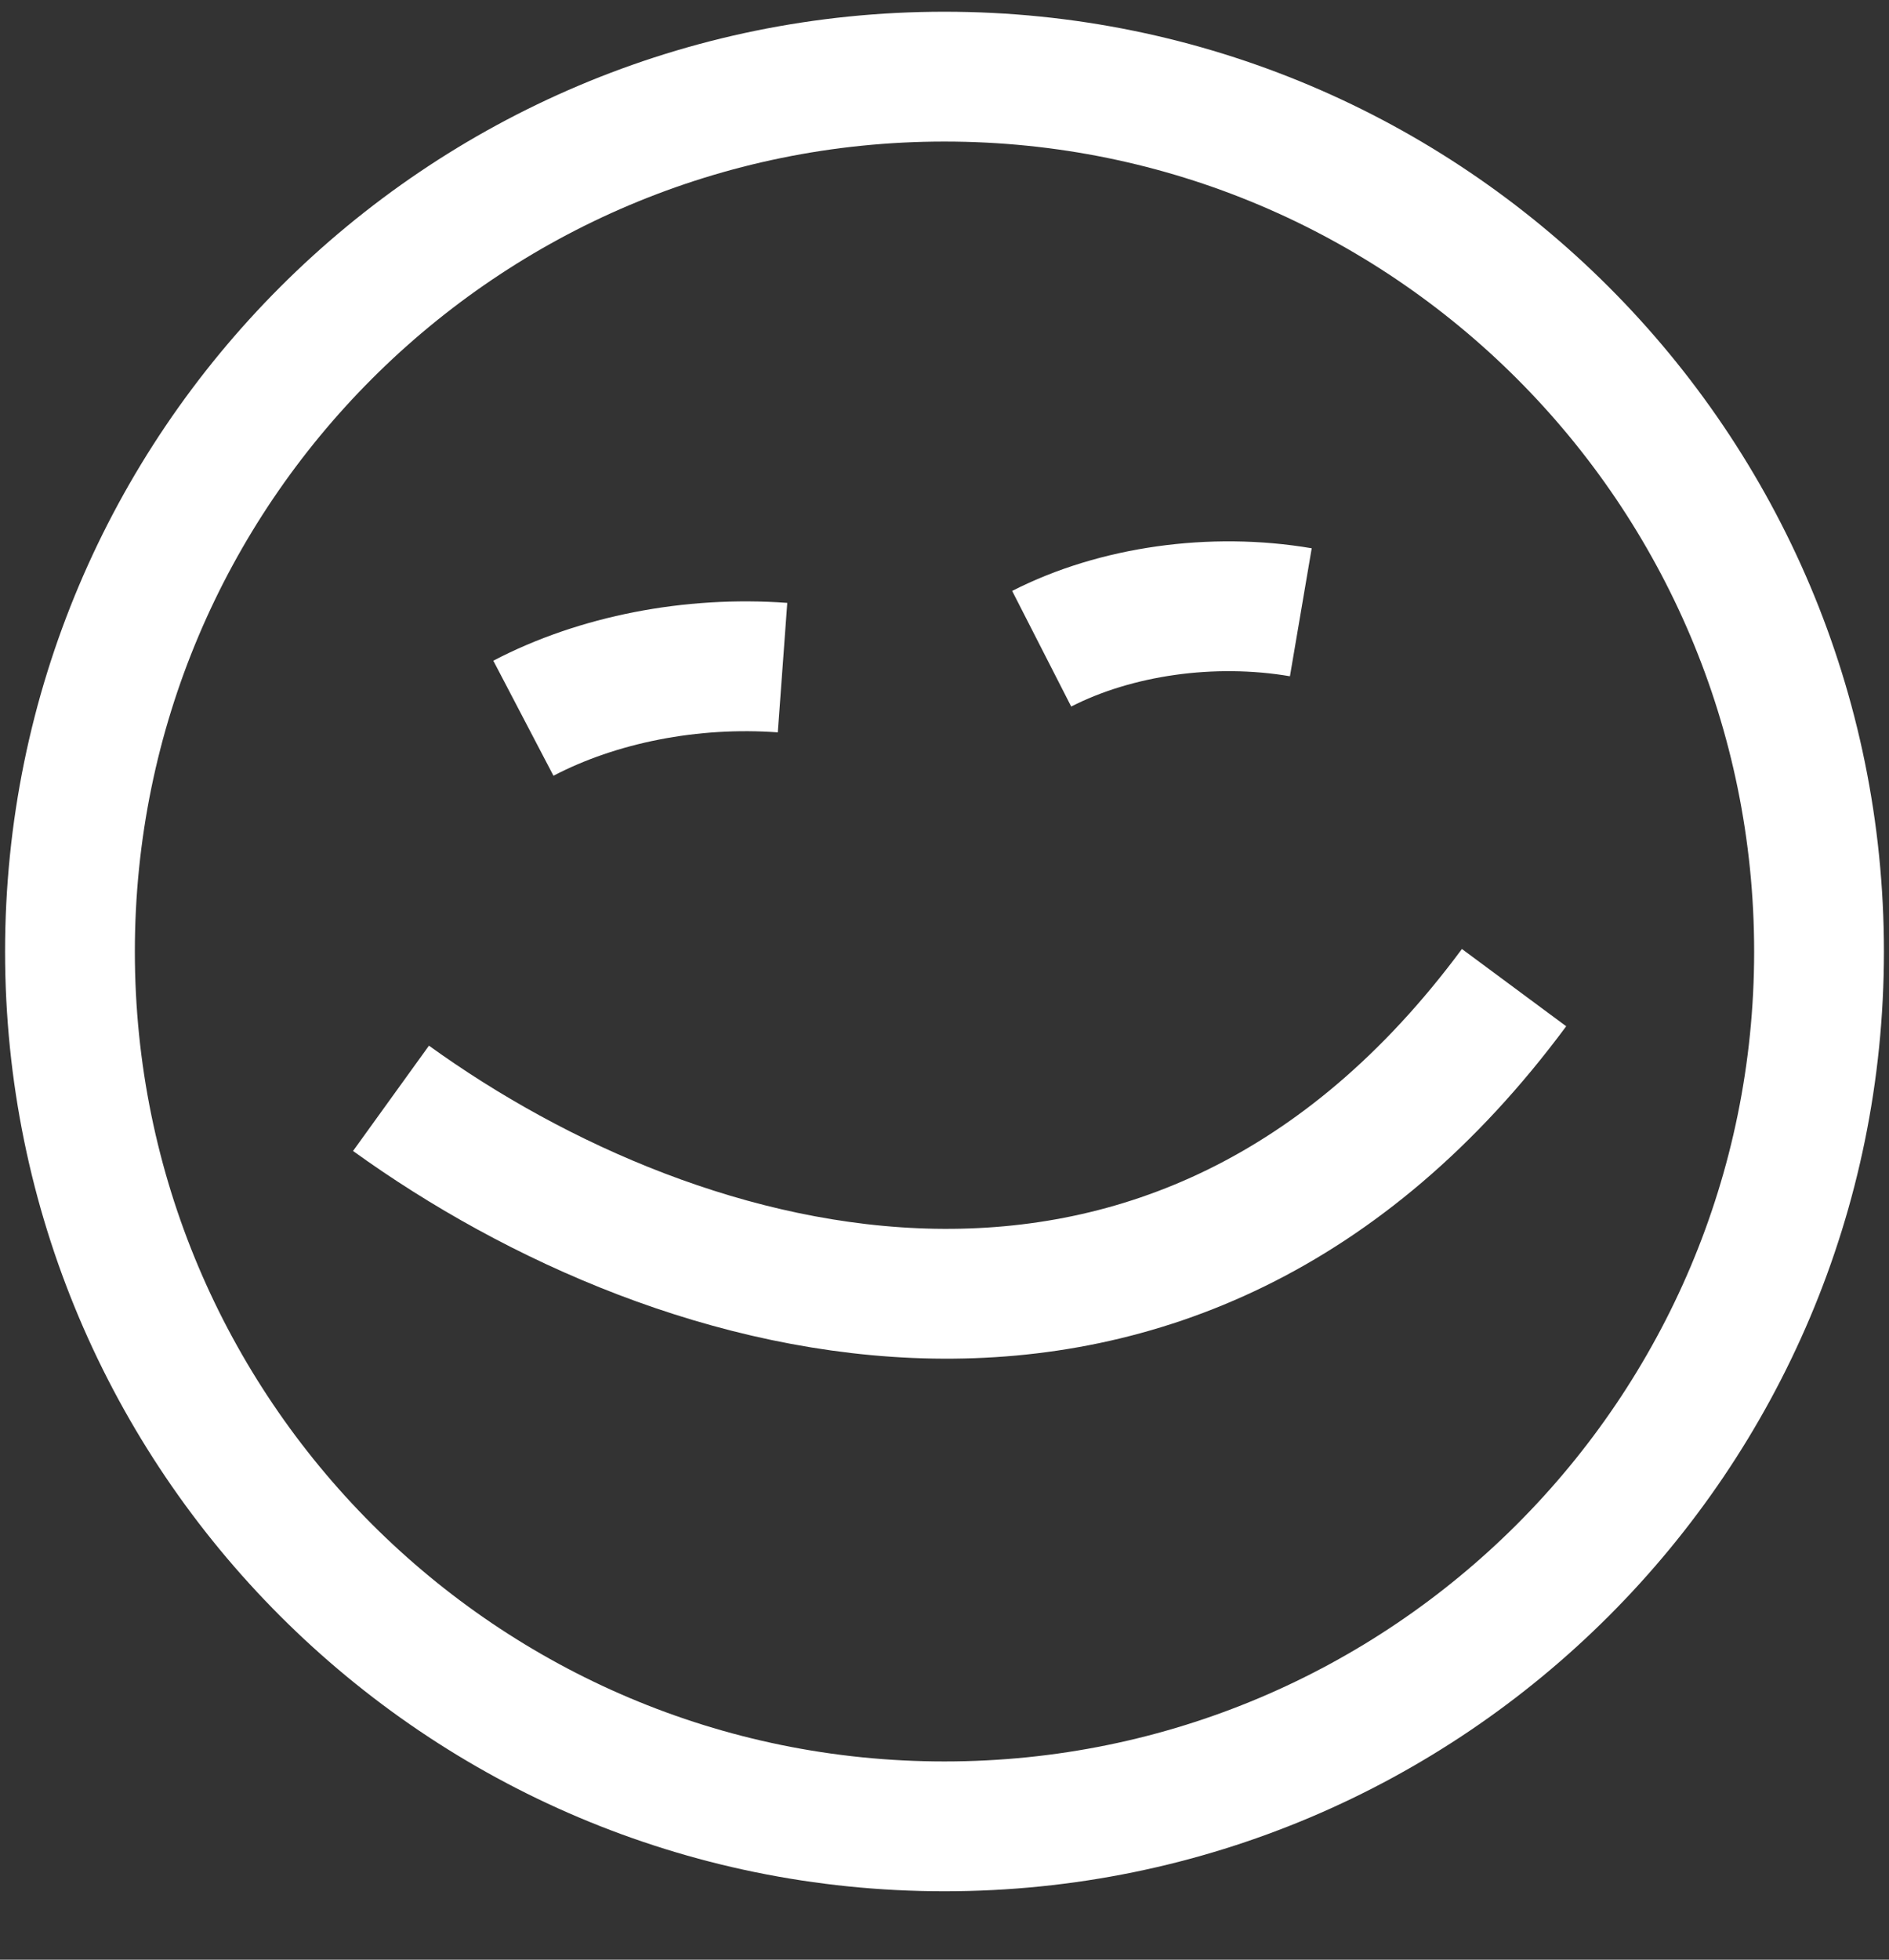
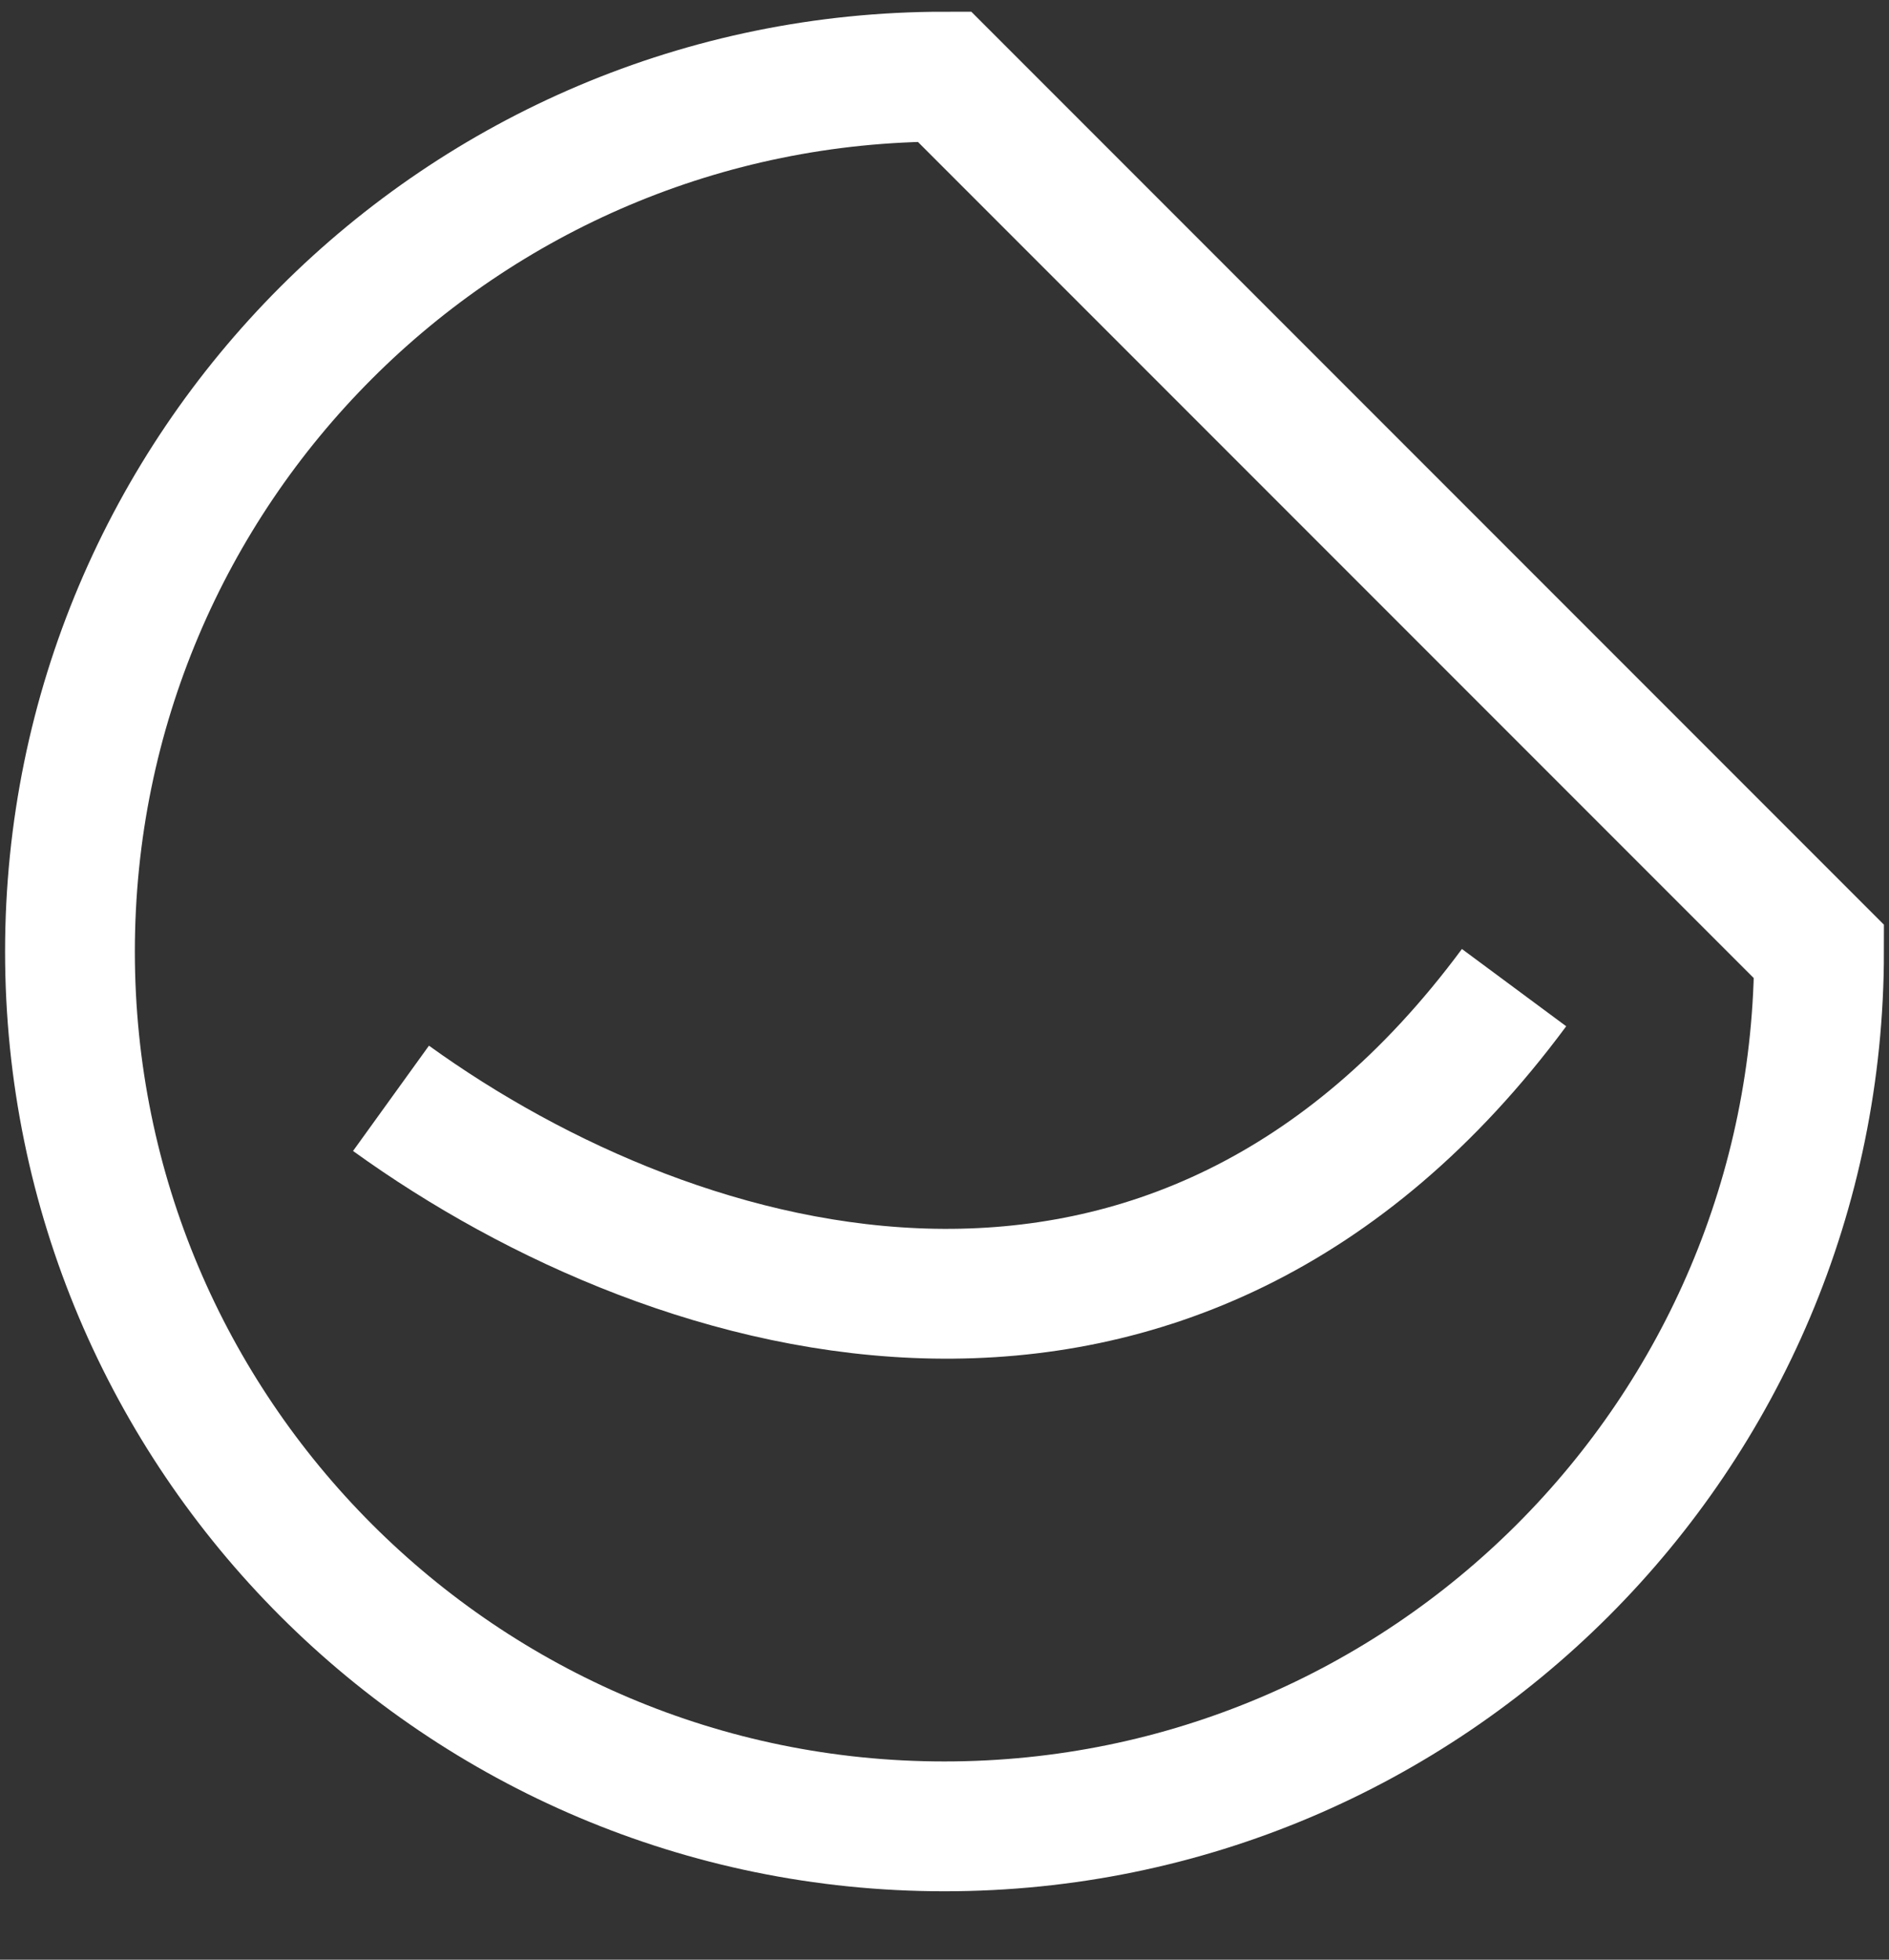
<svg xmlns="http://www.w3.org/2000/svg" width="27px" height="28px" viewBox="0 0 27 28" version="1.1">
  <rect x="0" y="0" width="27" height="28" fill="#333333" stroke="none" />
  <title>happy face icon</title>
  <g id="Design" stroke="none" stroke-width="1" fill="none" fill-rule="evenodd">
    <g id="06B-Produce-&gt;-Tomatoes--Rollover" transform="translate(-724, -994)" stroke="#FFFFFF" stroke-width="1.855">
      <g id="Products-Section" transform="translate(-10, 424)">
        <g id="Campari-rollover" transform="translate(599, 431)">
          <g id="icons" transform="translate(15, 137)">
            <g id="happy-face-icon" transform="translate(90, 3.095)">
-               <path d="M56,12.501 C56,19.404 50.404,25 43.499,25 C36.596,25 31,19.404 31,12.501 C31,5.596 36.596,0 43.499,0 C50.404,0 56,5.596 56,12.501 Z" id="Stroke-13" />
+               <path d="M56,12.501 C56,19.404 50.404,25 43.499,25 C36.596,25 31,19.404 31,12.501 C31,5.596 36.596,0 43.499,0 Z" id="Stroke-13" />
              <path d="M35.63,15.563 C40.117,18.03 47.349,19.136 51.37,12.037" id="Stroke-17" transform="translate(43.5, 14.742) rotate(7) translate(-43.5, -14.742) " />
-               <path d="M37.481,9.167 C38.544,8.611 39.885,8.349 41.185,8.444" id="Stroke-19" />
-               <path d="M44.889,8.174 C45.948,7.633 47.33,7.438 48.593,7.653" id="Stroke-21" />
            </g>
          </g>
        </g>
      </g>
    </g>
  </g>
</svg>